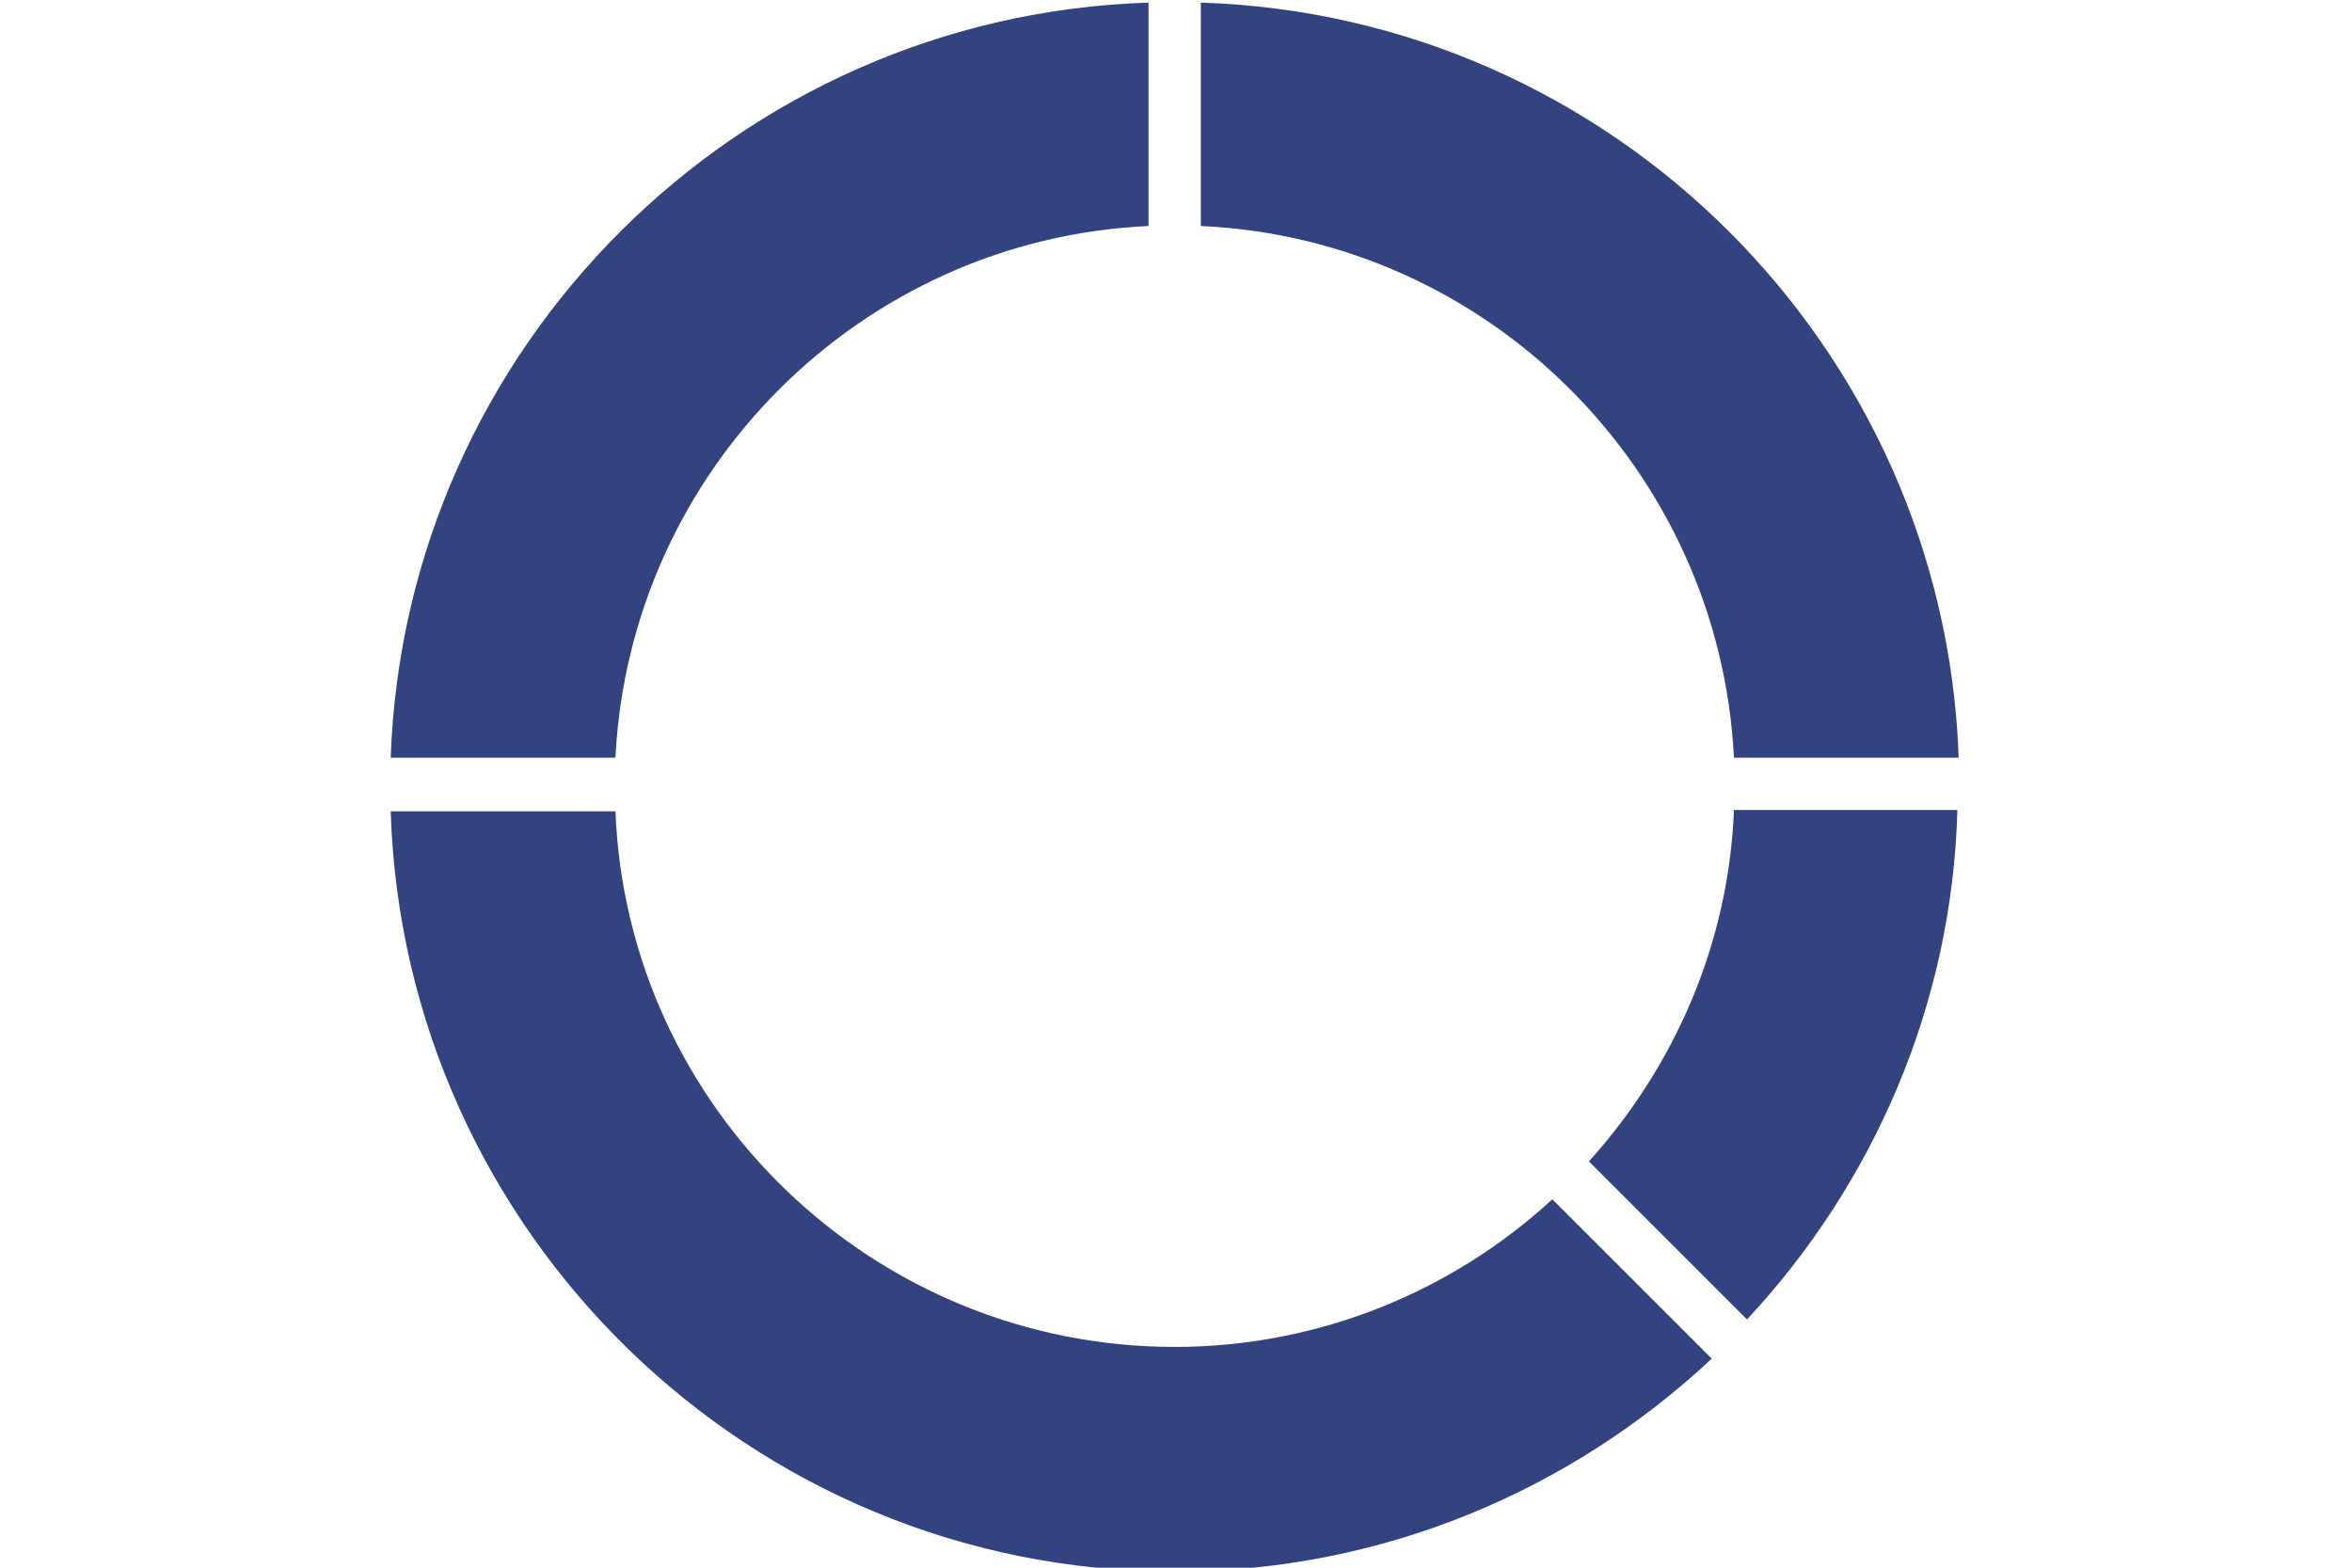
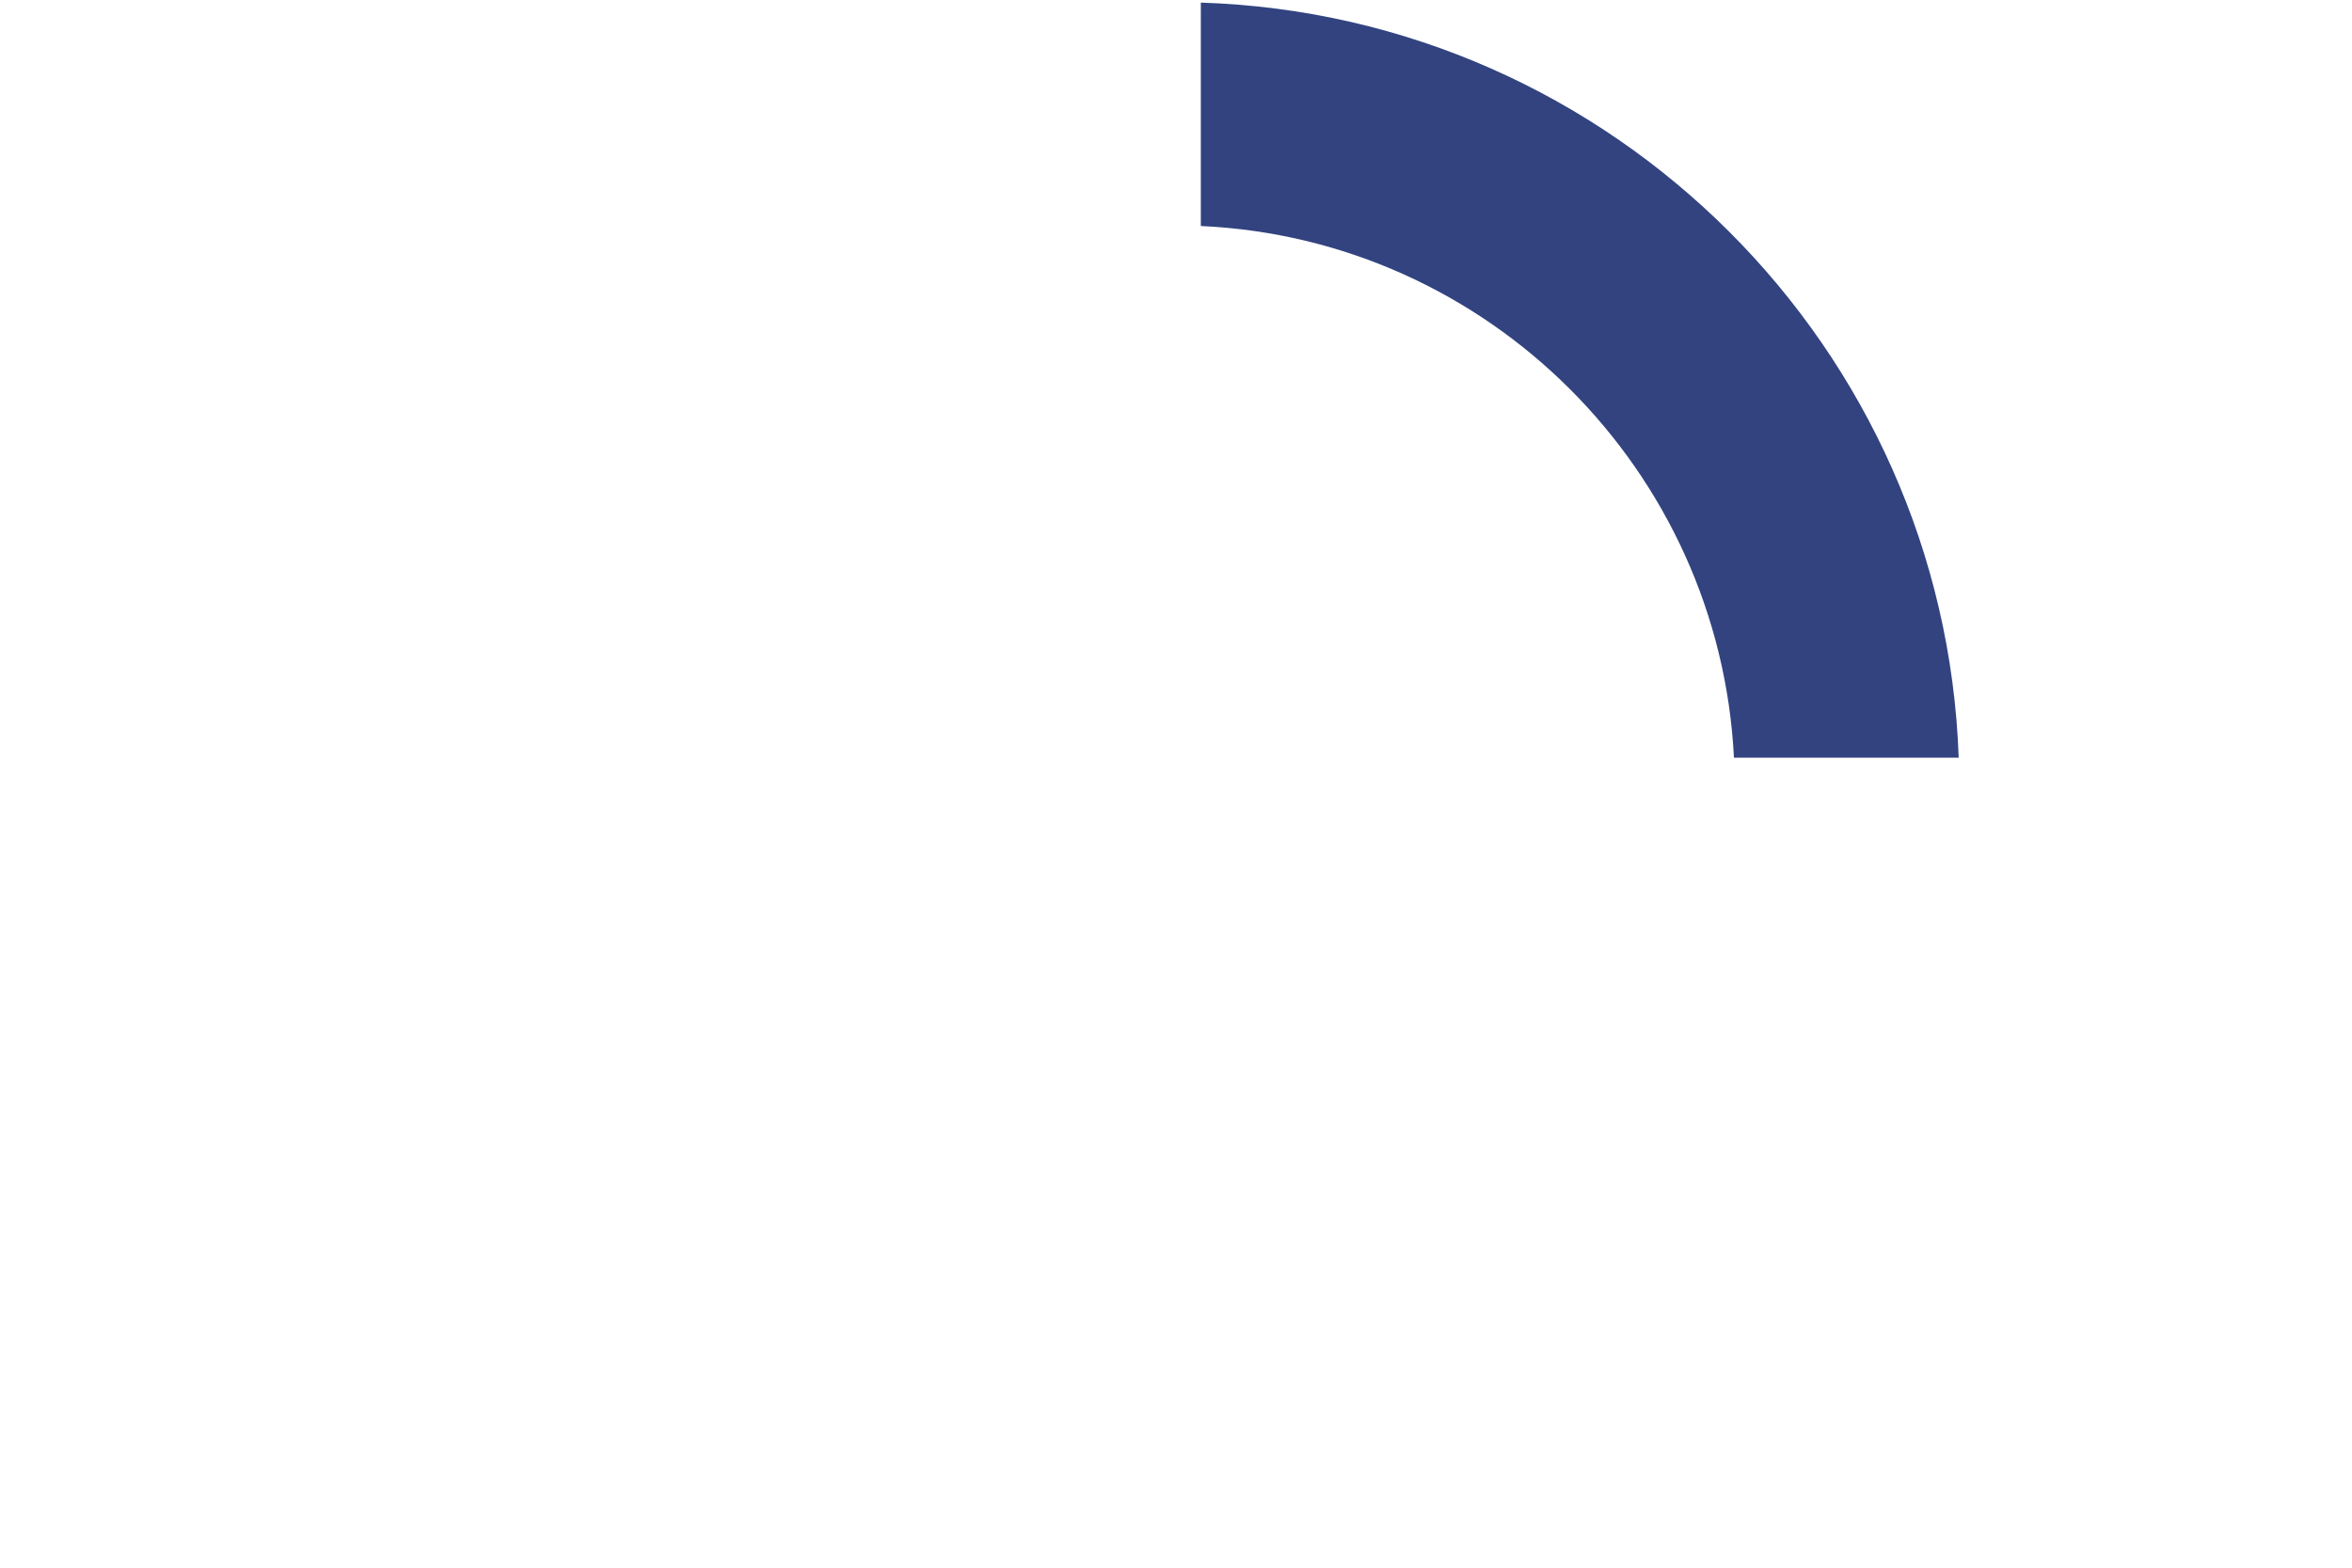
<svg xmlns="http://www.w3.org/2000/svg" version="1.1" id="Layer_1" x="0px" y="0px" width="180px" height="120px" viewBox="0 0 180 120" style="enable-background:new 0 0 180 120;" xml:space="preserve">
-   <rect x="-3834.9" y="-573.3" style="display:none;fill:#EAEAEA;" width="5800.9" height="5013.7" />
  <g>
    <path style="fill:#324380;" d="M91.9,17.3c22,1,39.7,18.7,40.8,40.7h17.2c-1.1-31.4-26.5-56.8-58-57.8V17.3z" />
-     <path style="fill:#324380;" d="M132.7,62c-0.4,10.3-4.6,19.7-11.1,26.9l12.1,12.1c9.6-10.3,15.7-24,16.1-39H132.7z" />
-     <path style="fill:#324380;" d="M118.8,91.8c-7.6,7-17.8,11.3-28.9,11.3c-23,0-41.9-18.2-42.8-41H29.9c1,32.2,27.5,58.2,60,58.2   c15.9,0,30.3-6.2,41.1-16.3L118.8,91.8z" />
-     <path style="fill:#324380;" d="M47.1,58c1.1-22,18.8-39.7,40.8-40.7V0.2C56.4,1.2,31,26.6,29.9,58H47.1z" />
  </g>
</svg>